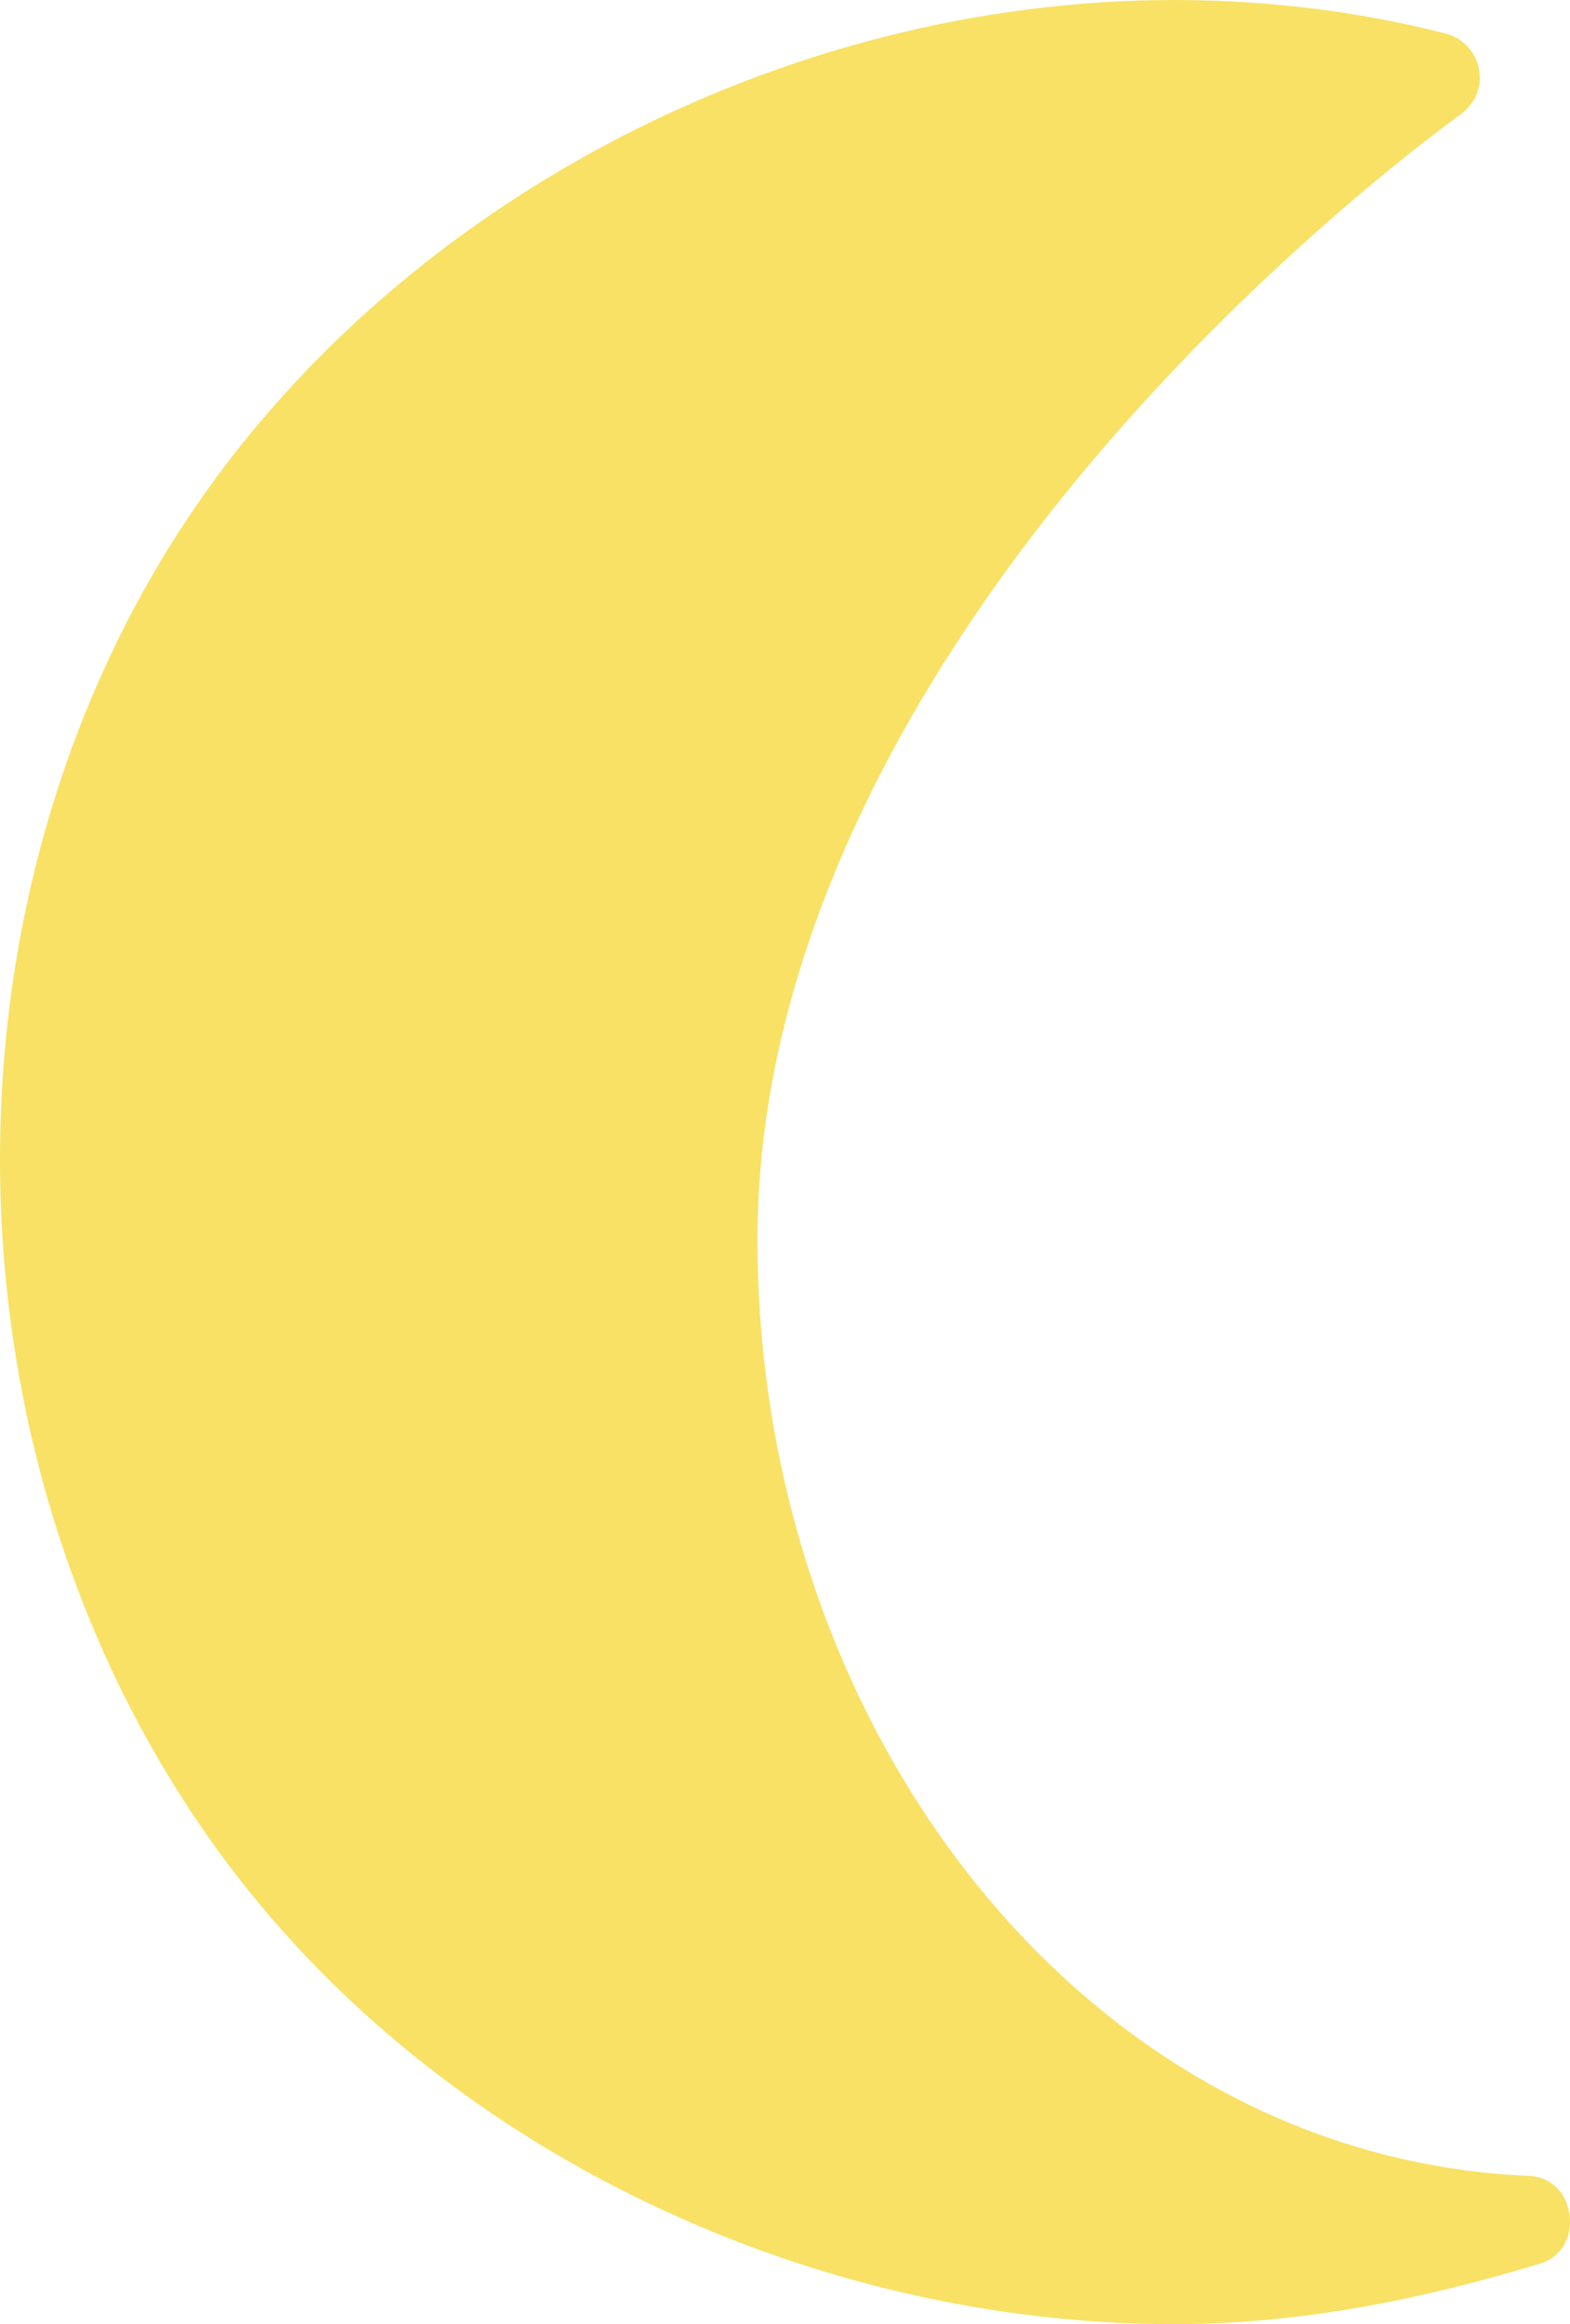
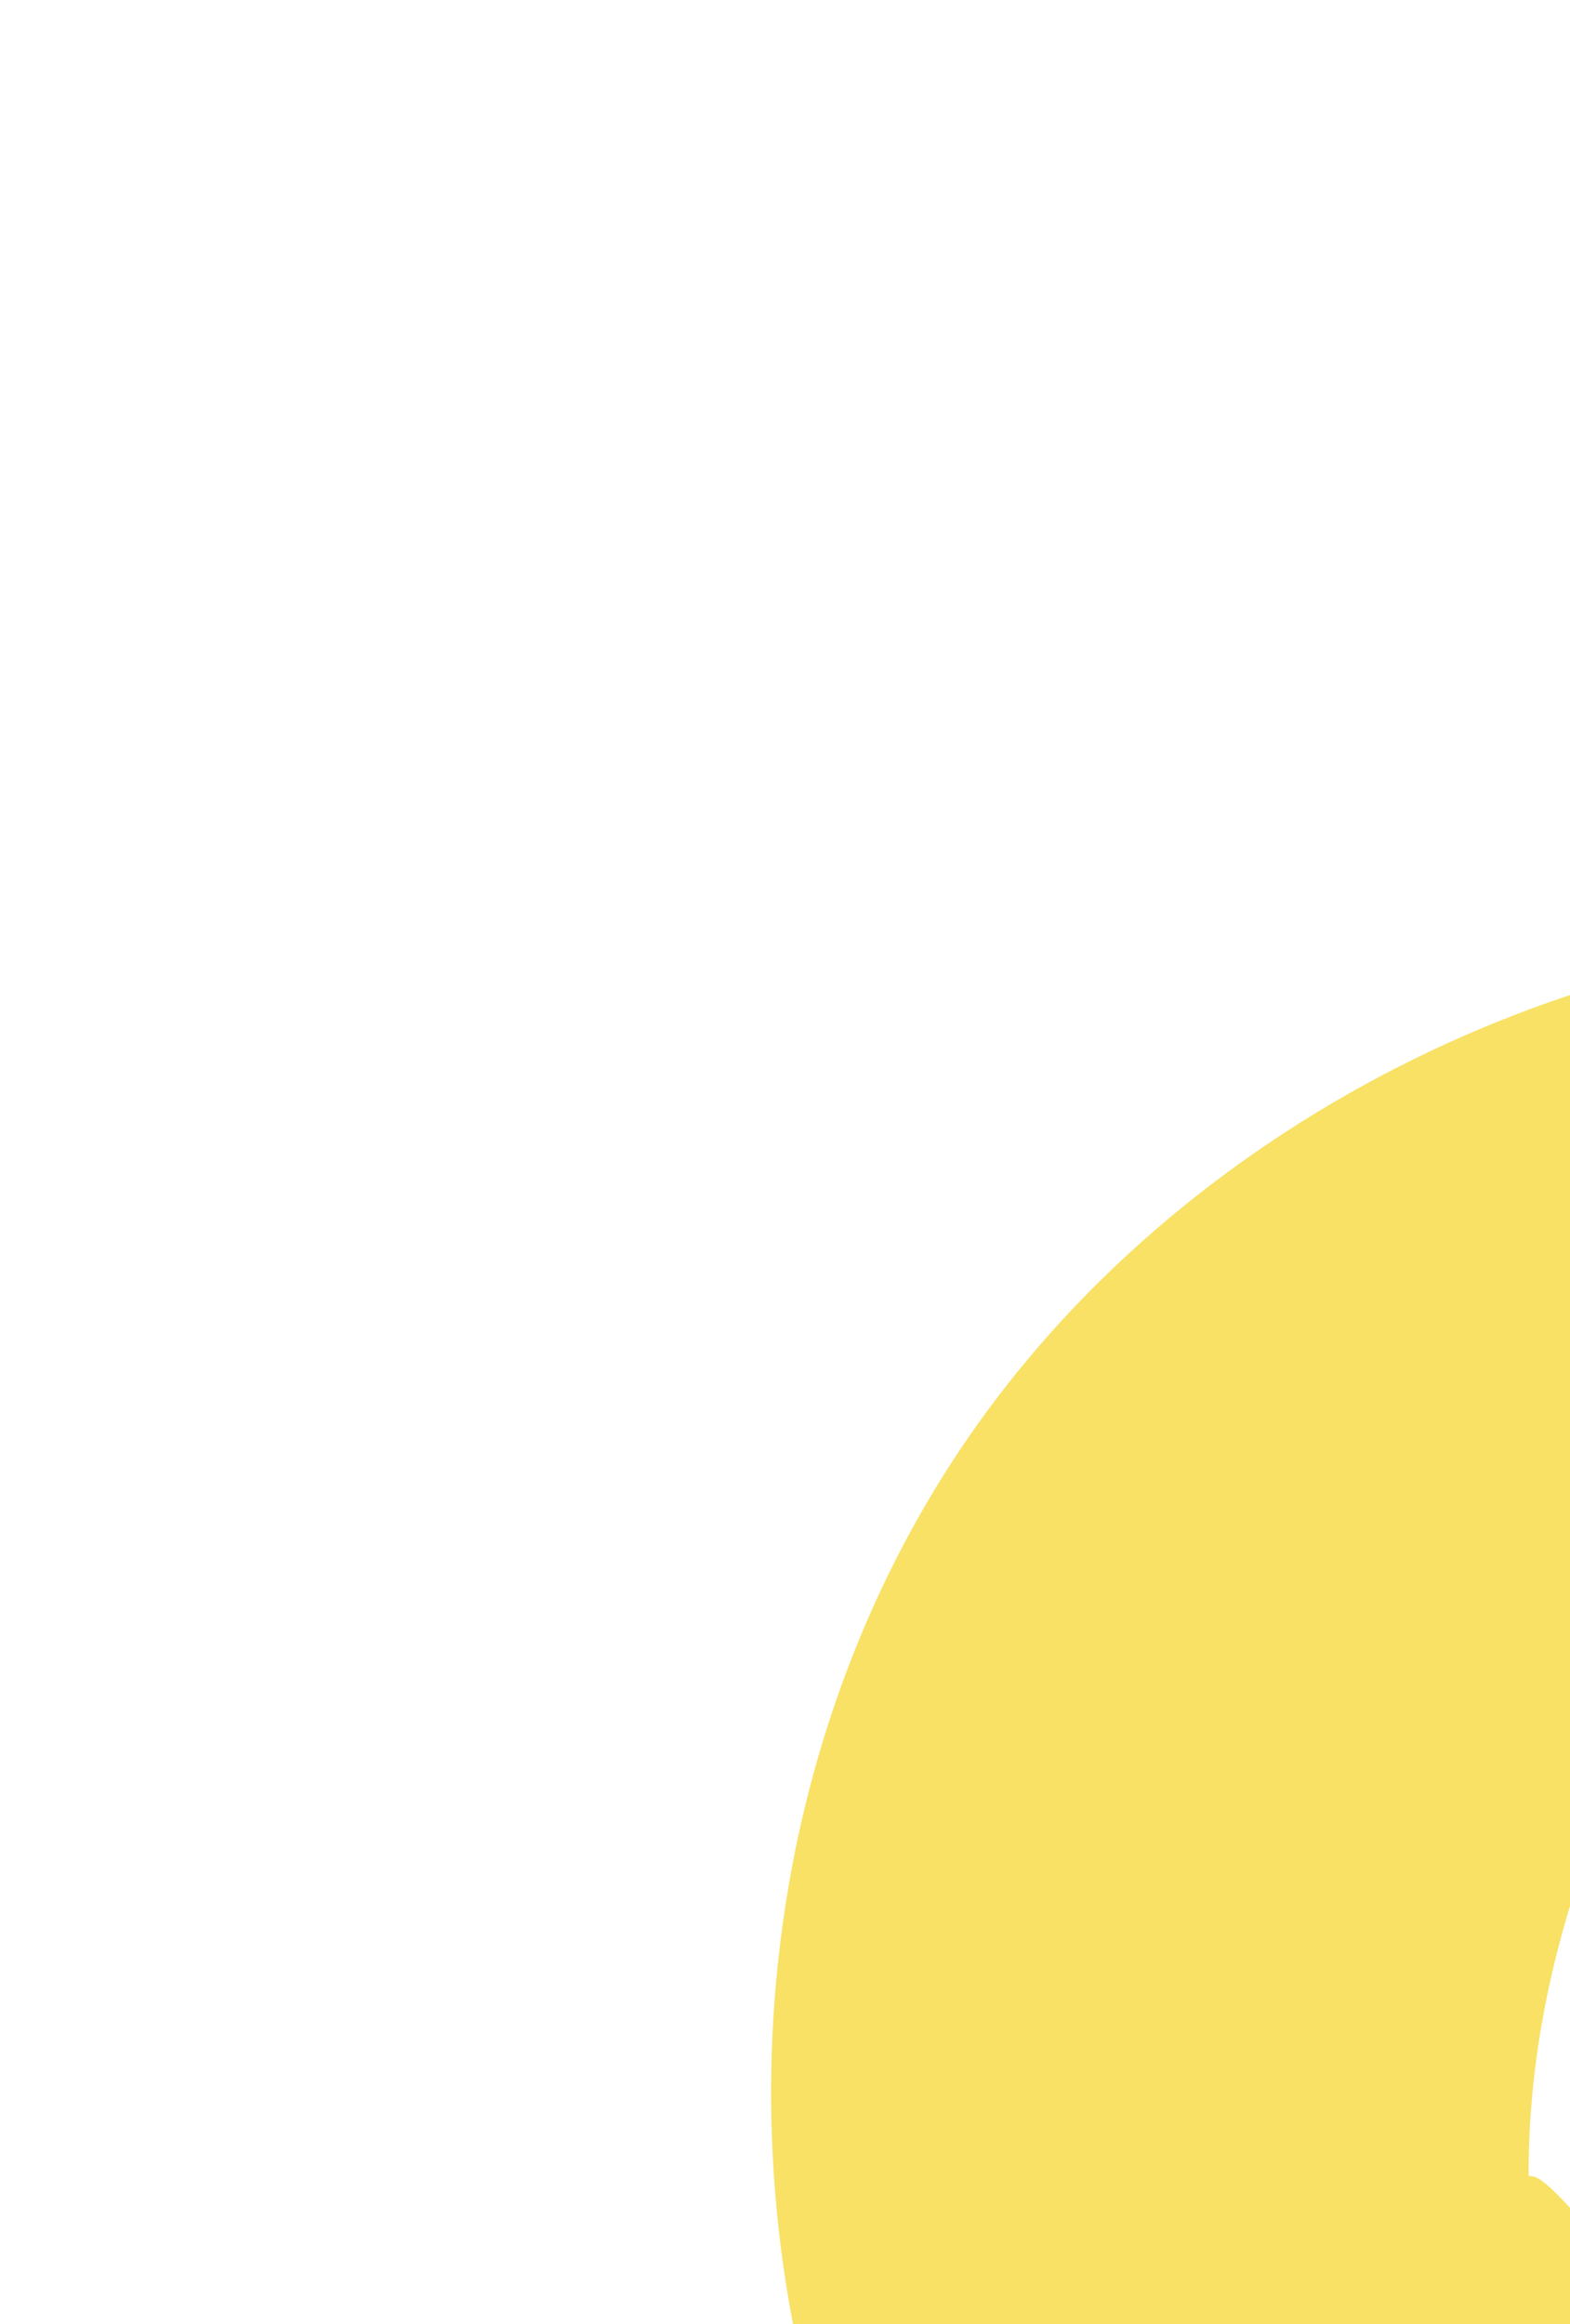
<svg xmlns="http://www.w3.org/2000/svg" version="1.1" id="Layer_1" x="0px" y="0px" style="enable-background:new 0 0 792 612;" xml:space="preserve" viewBox="276.27 125.84 243.23 360">
-   <path style="fill:#F8E165;" d="M513.086,462.874c-68.056-2.898-119.212-68.136-119.467-144.549  c-0.168-50.236,29.308-94.966,54.061-123.646c27.107-31.406,54.583-50.889,54.86-51.101c2.409-1.843,3.354-4.324,2.857-7.04  c-0.507-2.679-2.54-4.843-5.175-5.507c-13.532-3.445-27.665-5.189-42.014-5.189c-61.005,0-121.292,31.95-153.599,81.401  c-40.887,62.597-37.175,150.815,8.828,209.755c33.143,42.463,88.616,68.844,144.771,68.844c19.63,0,38.423-3.868,56.55-9.335  c3.547-1.069,5.087-4.233,4.682-7.488C519.041,465.746,516.833,463.035,513.086,462.874" />
+   <path style="fill:#F8E165;" d="M513.086,462.874c-0.168-50.236,29.308-94.966,54.061-123.646c27.107-31.406,54.583-50.889,54.86-51.101c2.409-1.843,3.354-4.324,2.857-7.04  c-0.507-2.679-2.54-4.843-5.175-5.507c-13.532-3.445-27.665-5.189-42.014-5.189c-61.005,0-121.292,31.95-153.599,81.401  c-40.887,62.597-37.175,150.815,8.828,209.755c33.143,42.463,88.616,68.844,144.771,68.844c19.63,0,38.423-3.868,56.55-9.335  c3.547-1.069,5.087-4.233,4.682-7.488C519.041,465.746,516.833,463.035,513.086,462.874" />
</svg>